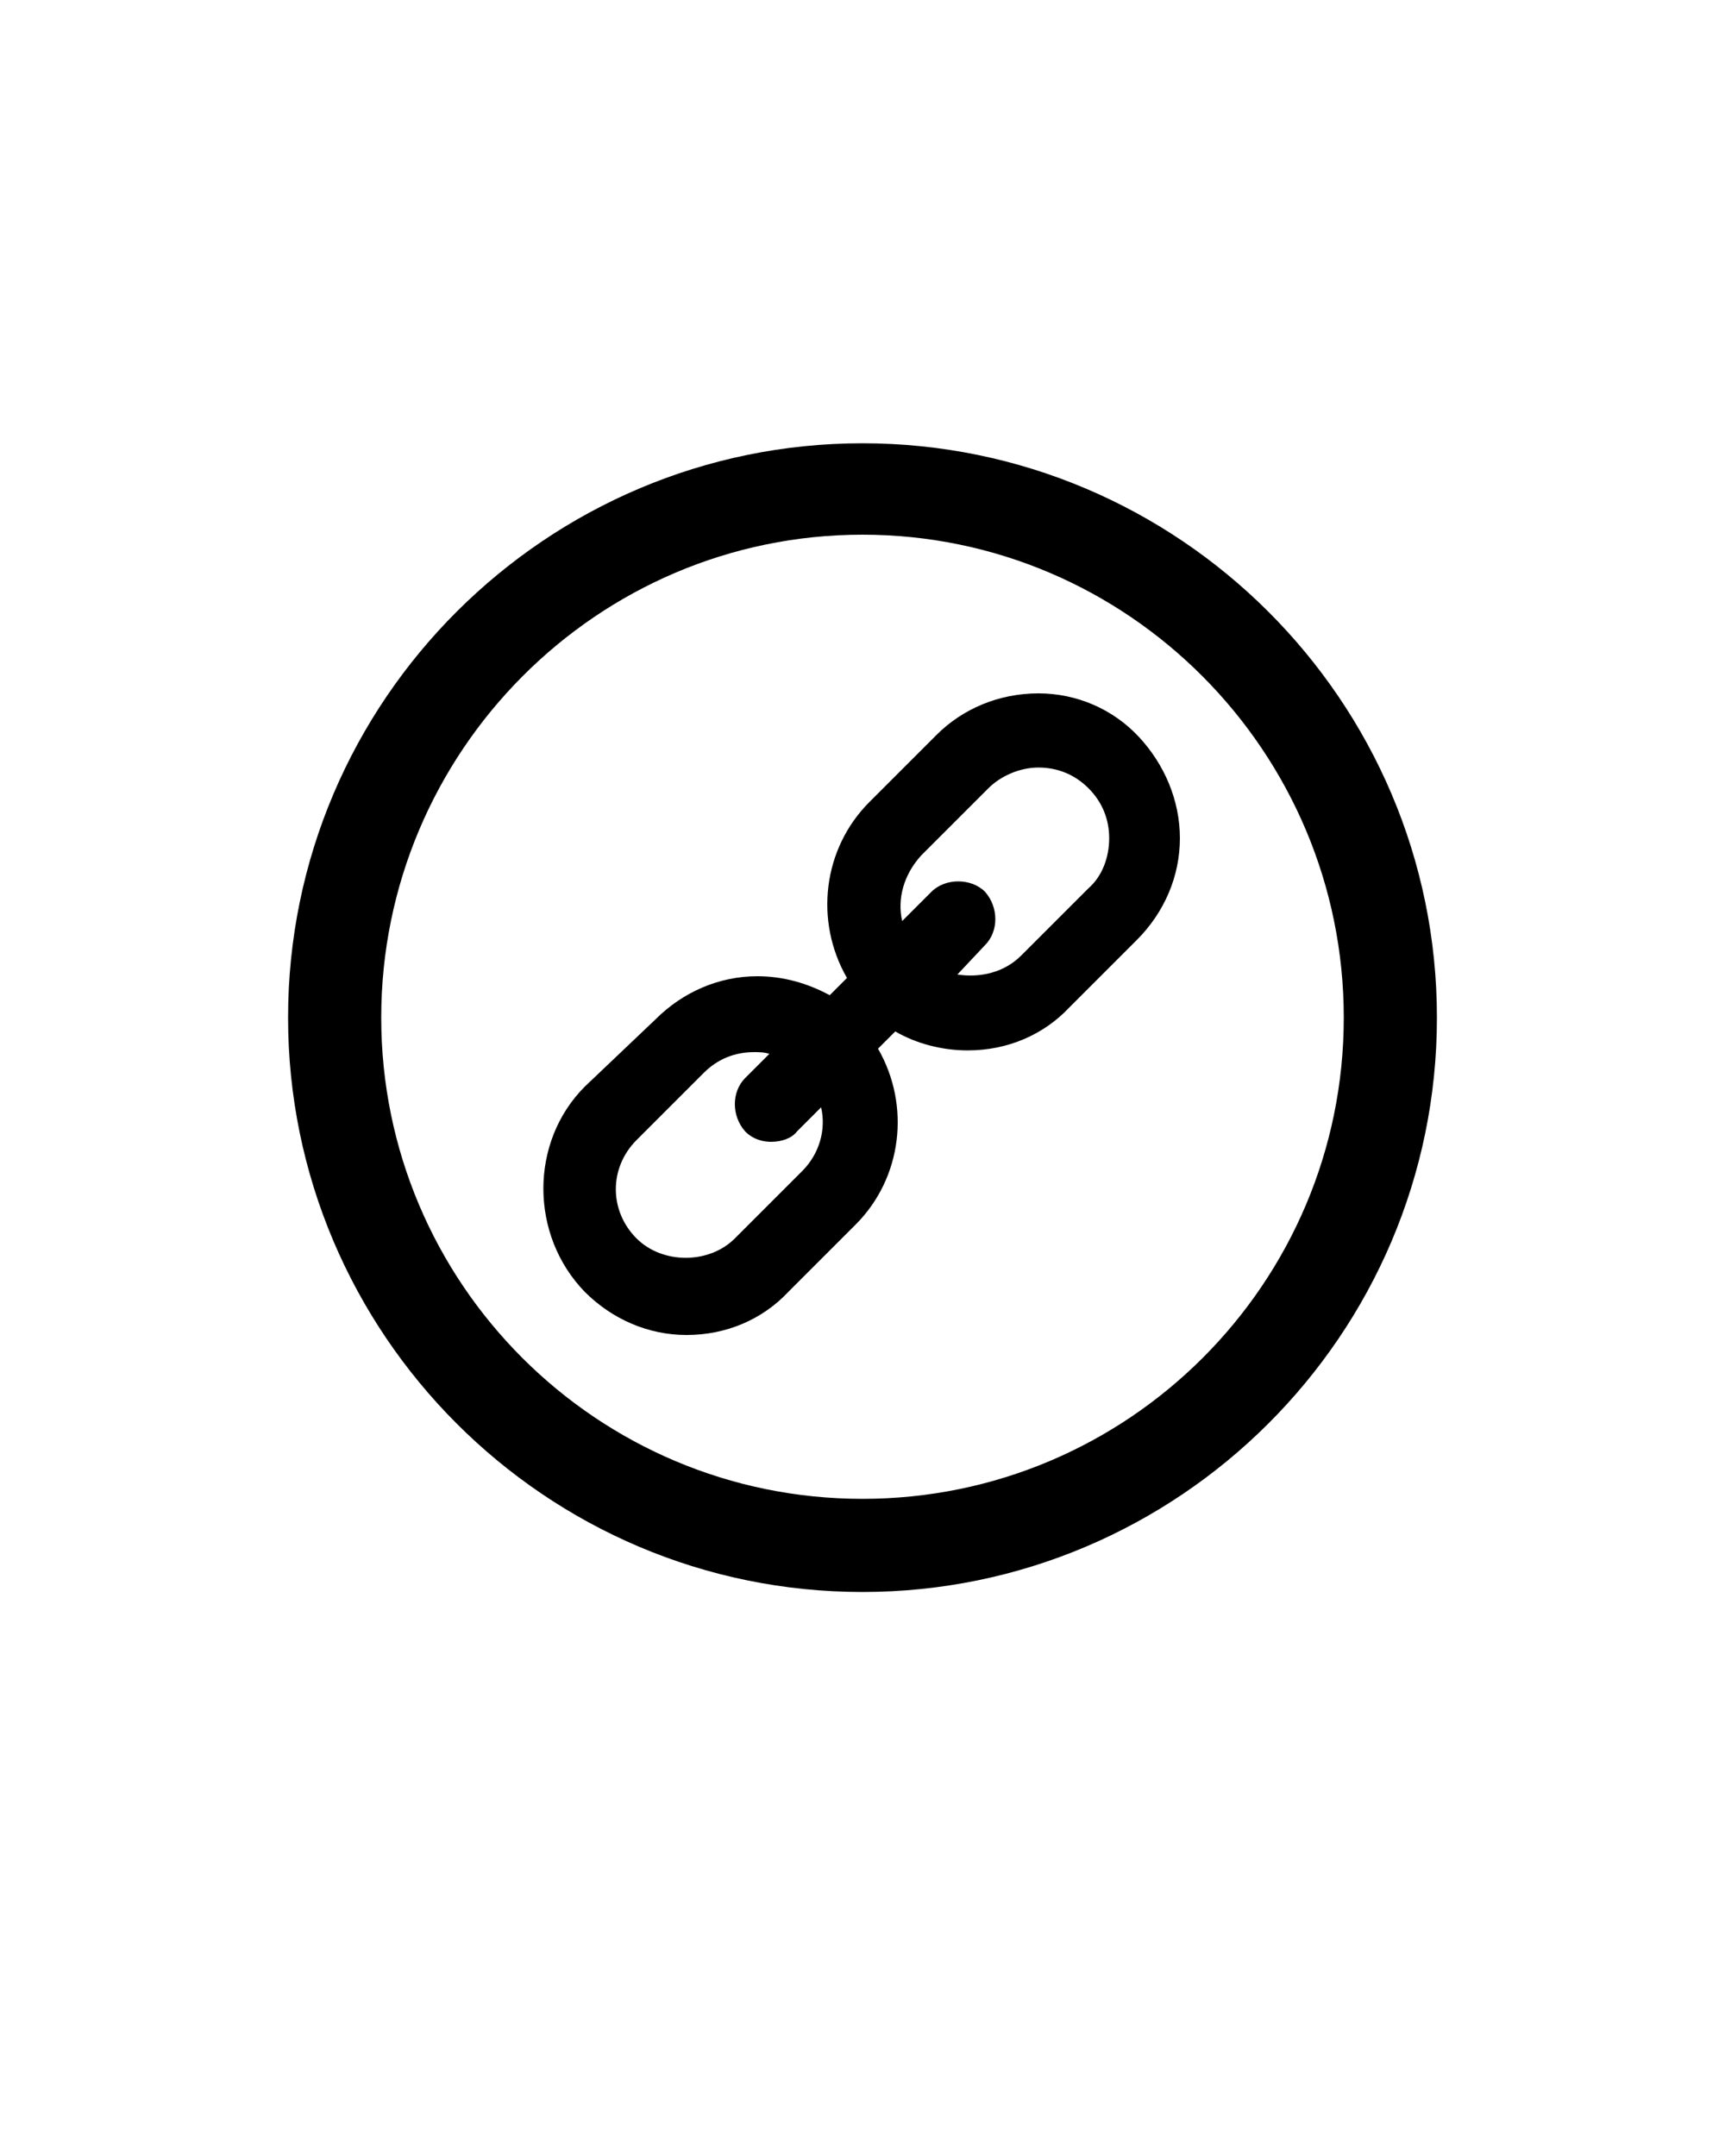
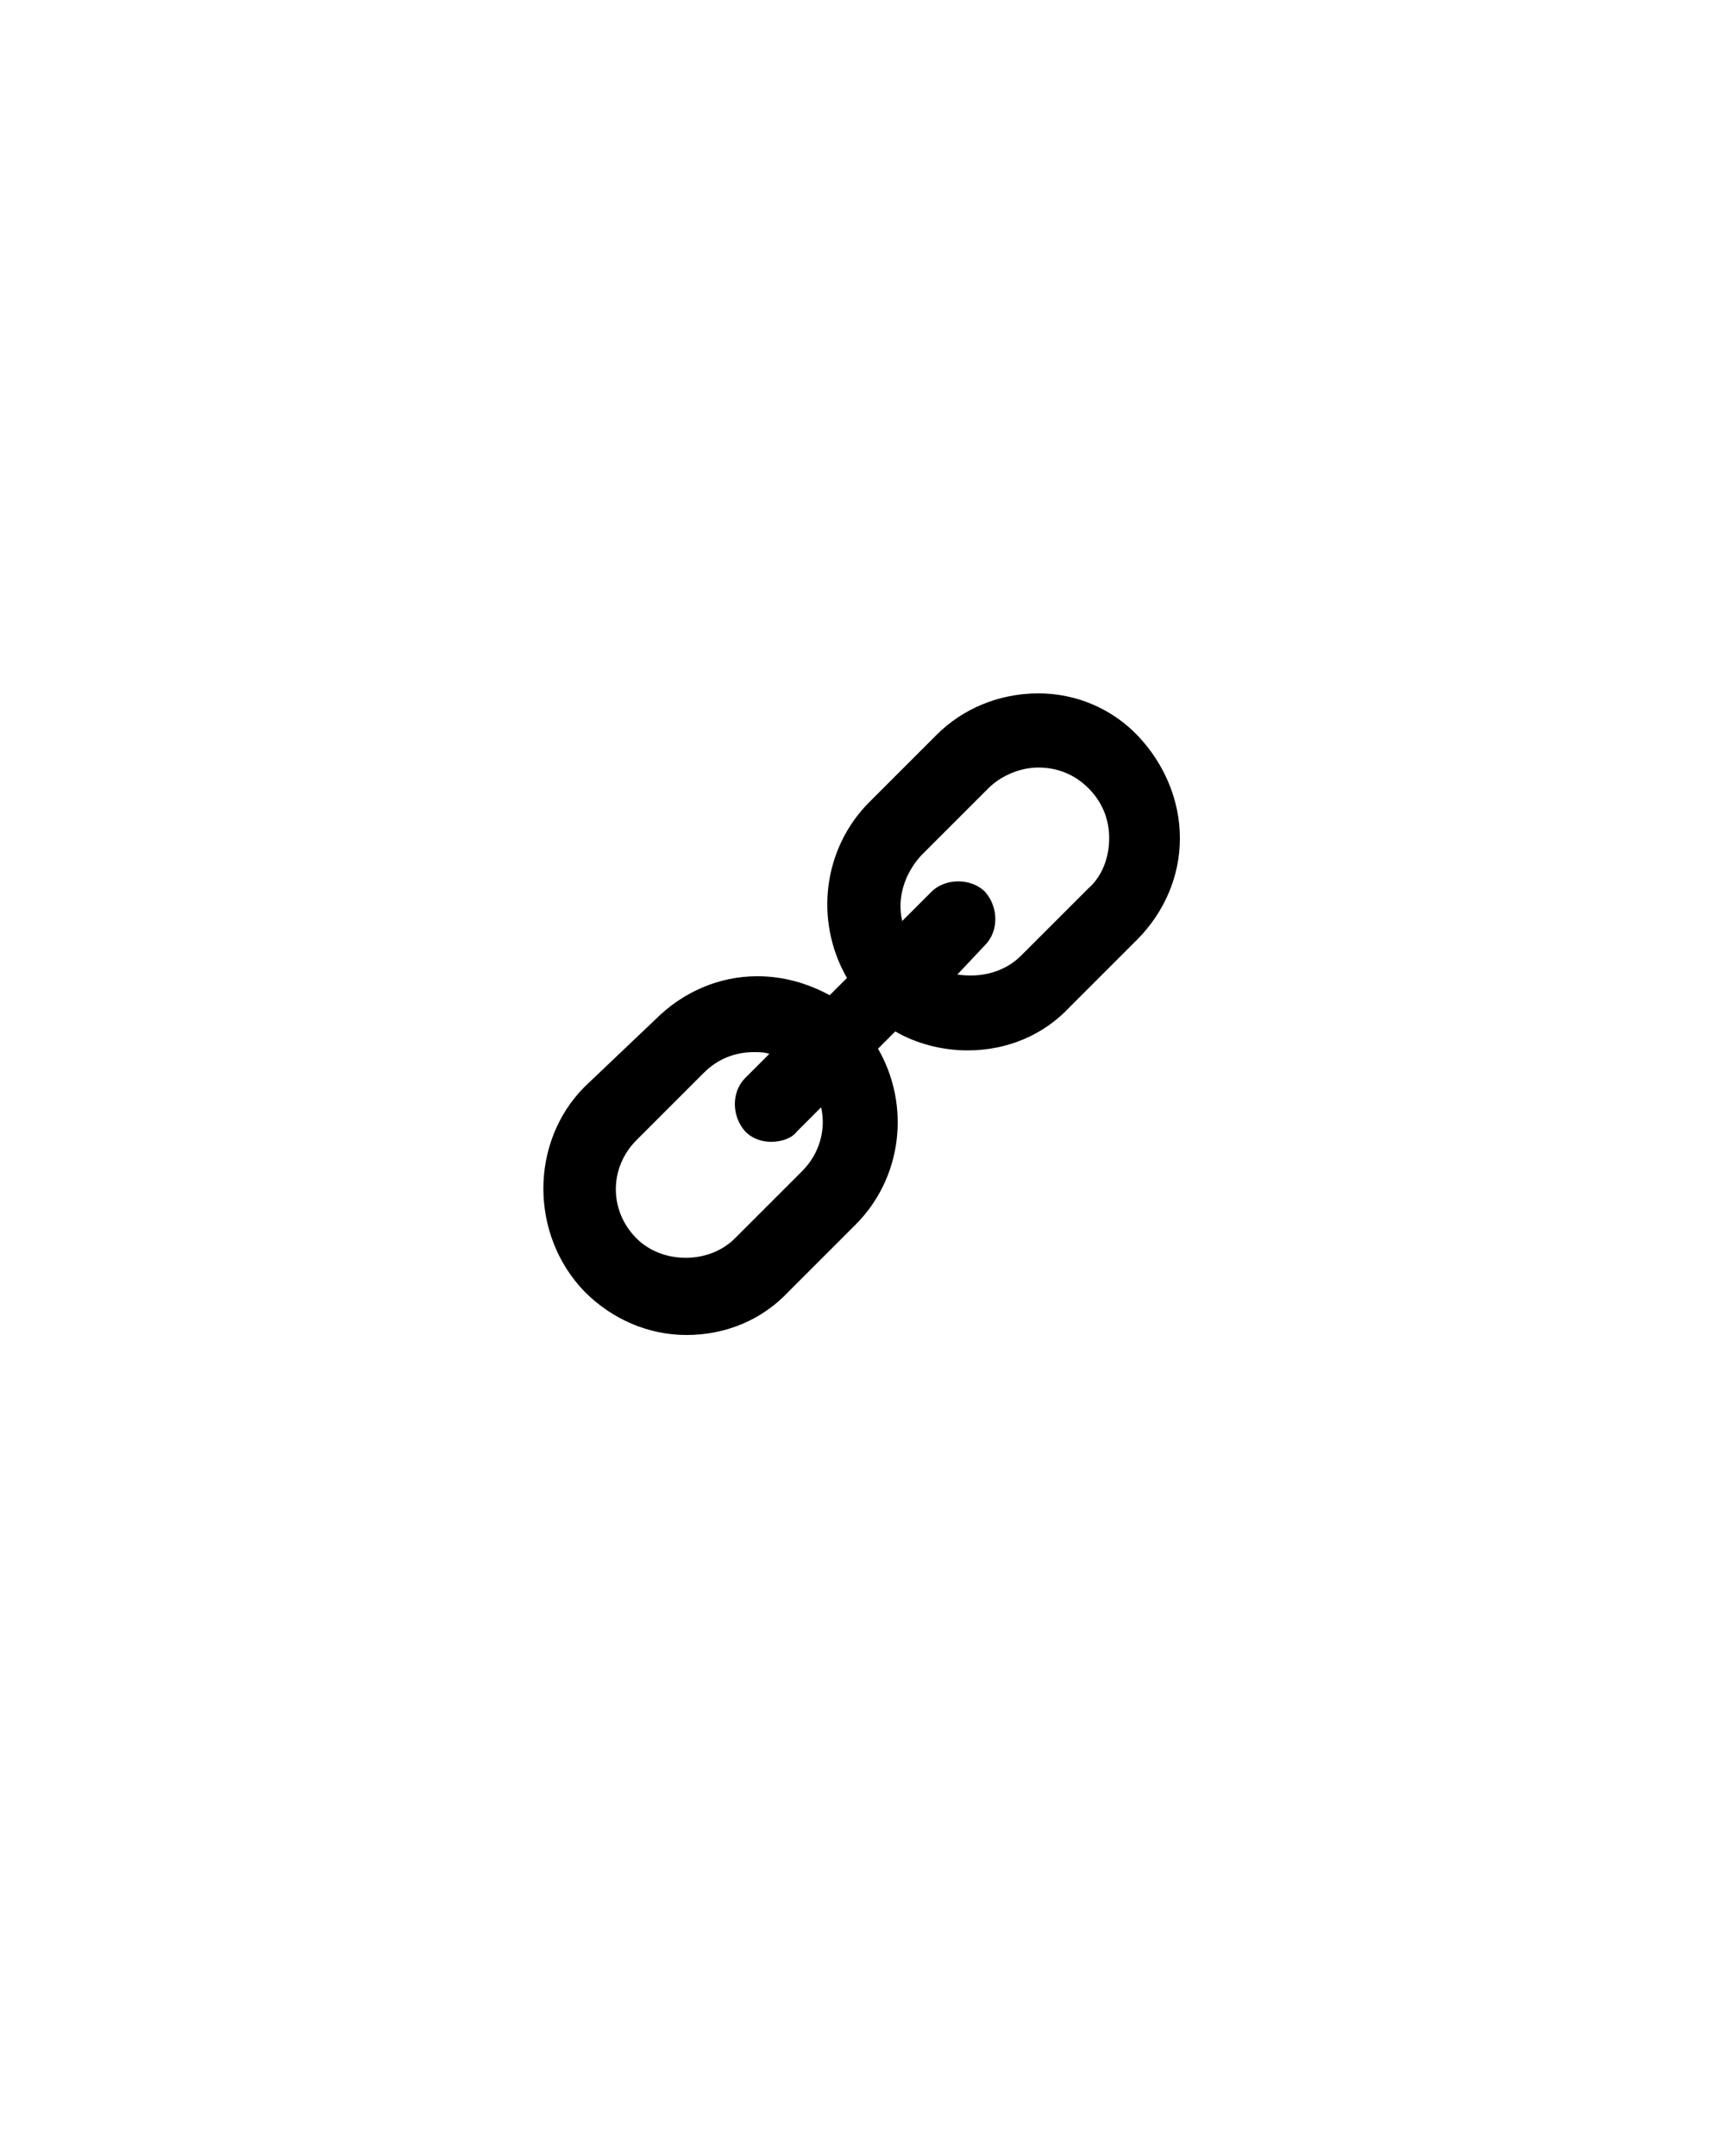
<svg xmlns="http://www.w3.org/2000/svg" version="1.1" id="Layer_1" x="0px" y="0px" viewBox="0 0 100 125" style="enable-background:new 0 0 100 125;" xml:space="preserve">
  <g>
-     <path d="M50,25.7c-18.3,0-33.3,14.9-33.3,33.3c0,18.3,14.9,33.3,33.3,33.3c18.3,0,33.3-14.9,33.3-33.3C83.3,40.6,68.3,25.7,50,25.7   z M50,86.9c-15.4,0-27.9-12.5-27.9-27.9C22.1,43.6,34.6,31,50,31S77.9,43.6,77.9,59C77.9,74.4,65.4,86.9,50,86.9z" />
    <path d="M60.2,40.2C60.2,40.2,60.2,40.2,60.2,40.2c-2.3,0-4.4,0.9-5.9,2.4l-3.9,3.9c-2.7,2.7-3.2,6.9-1.3,10.2l-1,1   c-1.3-0.7-2.7-1.1-4.2-1.1c-2.2,0-4.3,0.9-5.9,2.5L33.9,63c-3.2,3.2-3.2,8.6,0,11.9c1.6,1.6,3.7,2.5,5.9,2.5c2.3,0,4.4-0.9,5.9-2.5   l3.9-3.9c2.7-2.7,3.2-6.9,1.3-10.2l1-1c1.2,0.7,2.7,1.1,4.2,1.1c2.3,0,4.4-0.9,5.9-2.5l3.9-3.9c1.6-1.6,2.5-3.7,2.5-5.9   s-0.9-4.3-2.4-5.9C64.5,41.1,62.4,40.2,60.2,40.2z M43.2,62.5c-0.8,0.8-0.8,2.2,0,3.1c0.5,0.5,1.1,0.6,1.5,0.6   c0.6,0,1.2-0.2,1.5-0.6l1.4-1.4c0.3,1.3-0.1,2.7-1.1,3.7l-3.9,3.9c-1.5,1.5-4.2,1.5-5.7,0c-1.6-1.6-1.6-4.1,0-5.7l3.9-3.9   c0.8-0.8,1.8-1.2,2.9-1.2c0.3,0,0.6,0,0.9,0.1L43.2,62.5z M57.1,54.8c0.8-0.8,0.8-2.2,0-3.1c-0.8-0.8-2.3-0.8-3.1,0l-1.7,1.7   c-0.3-1.3,0.1-2.7,1.1-3.8l3.9-3.9c0.7-0.7,1.8-1.2,2.9-1.2c1.1,0,2.1,0.4,2.9,1.2c0.8,0.8,1.2,1.8,1.2,2.9c0,1.1-0.4,2.2-1.2,2.9   l-3.9,3.9c-1,1-2.4,1.3-3.7,1.1L57.1,54.8z" />
  </g>
</svg>